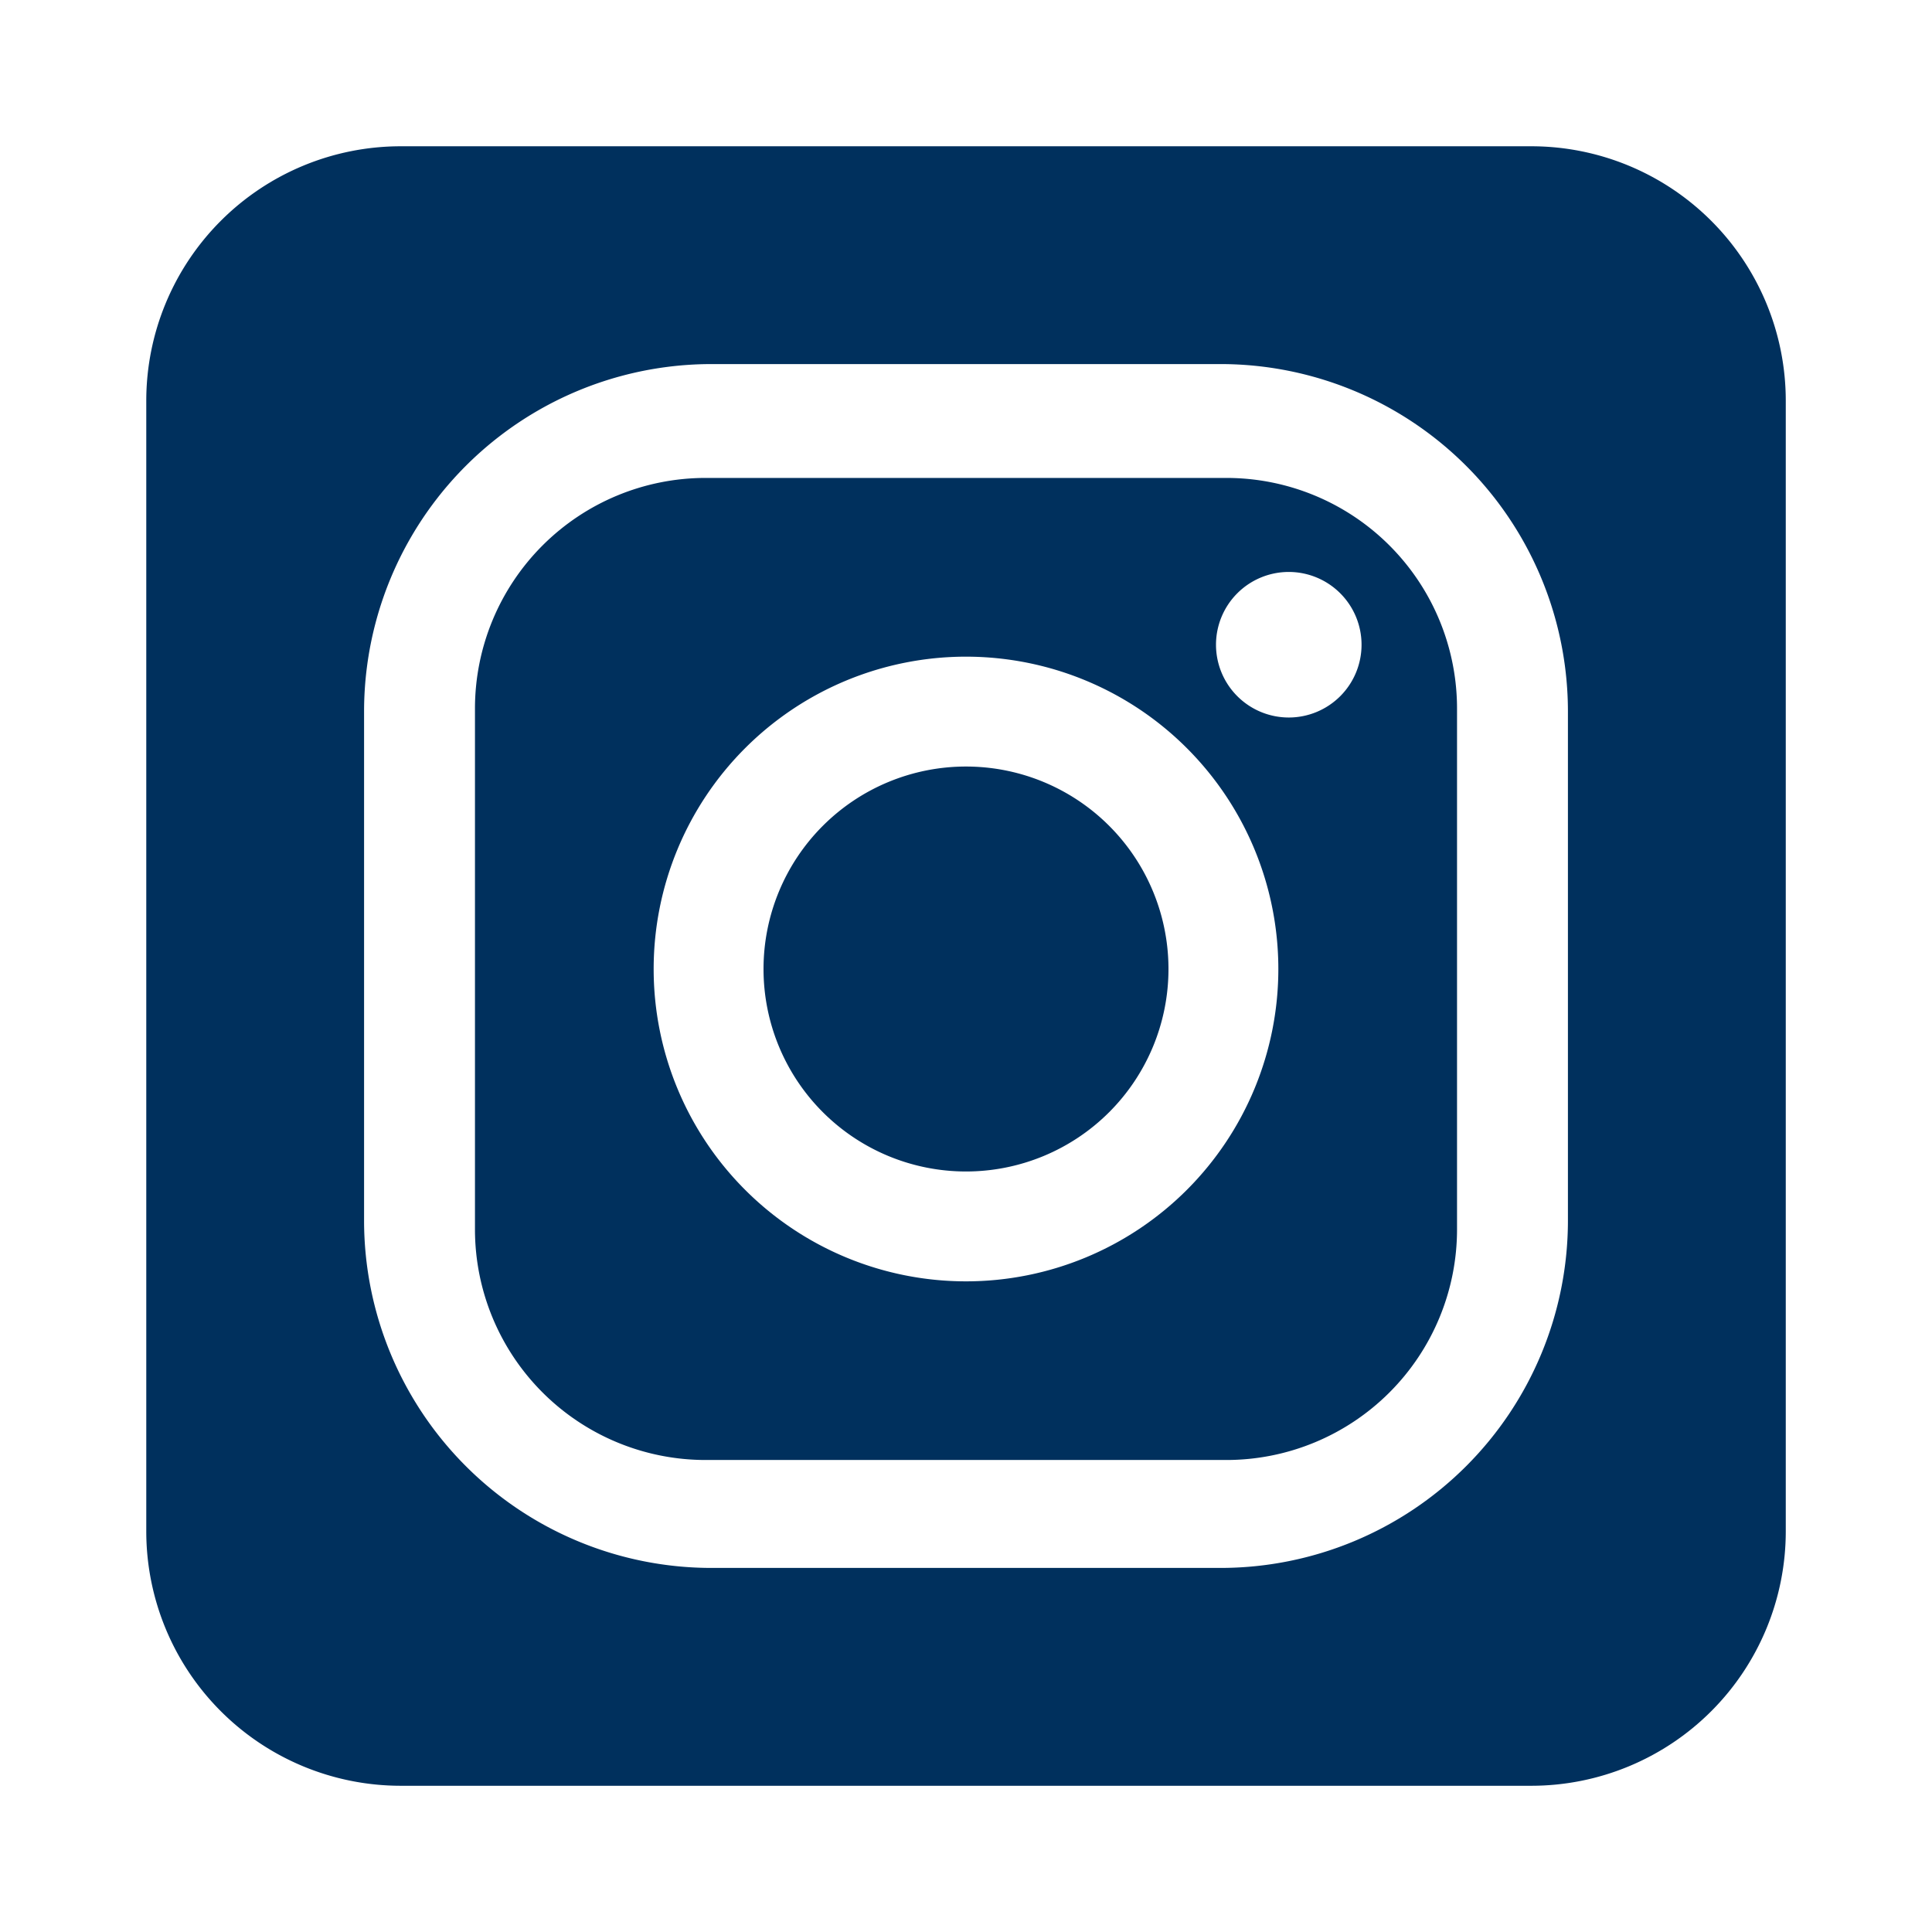
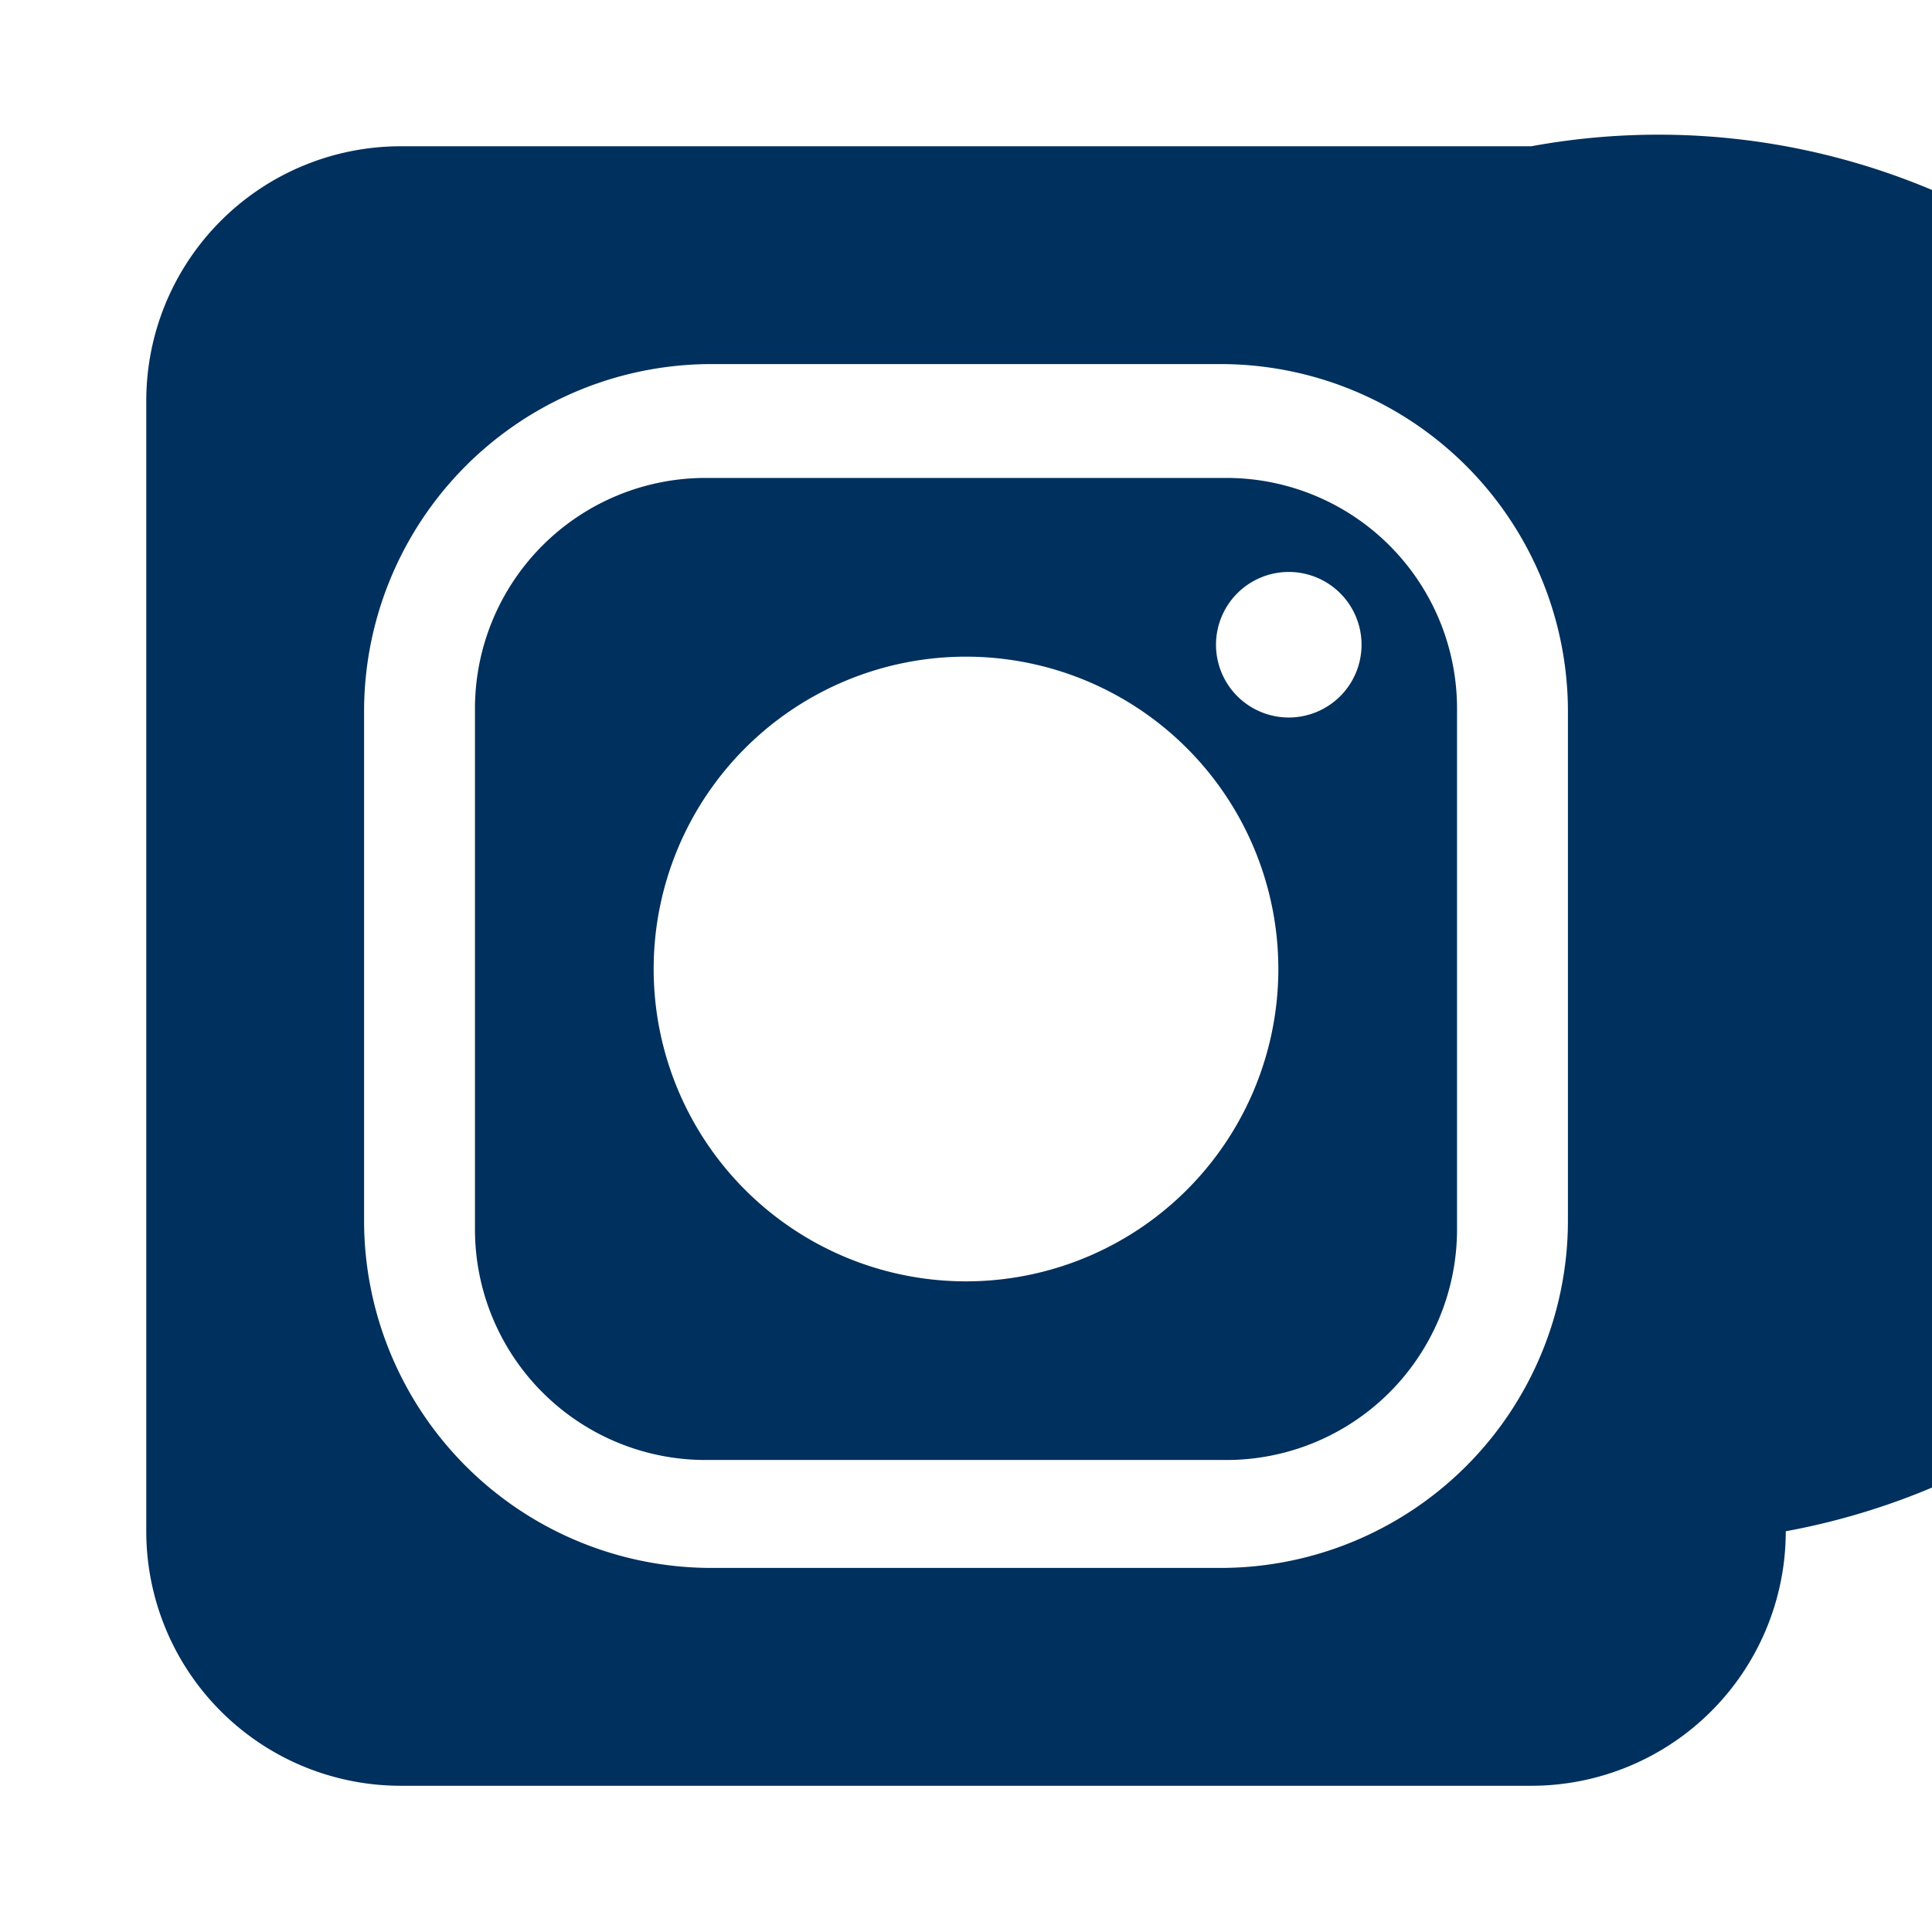
<svg xmlns="http://www.w3.org/2000/svg" viewBox="0 0 45 45">
  <defs>
    <style>.a{fill:#00305d;}</style>
  </defs>
-   <path class="a" d="M22.5,17.854A4.716,4.716,0,1,0,27.216,22.57,4.716,4.716,0,0,0,22.5,17.854Z" />
  <path class="a" d="M28.565,11.132h-12.13a5.372,5.372,0,0,0-5.372,5.372v12.13a5.372,5.372,0,0,0,5.372,5.372h12.13a5.372,5.372,0,0,0,5.372-5.372v-12.13A5.372,5.372,0,0,0,28.565,11.132ZM22.5,29.845A7.275,7.275,0,1,1,29.775,22.57,7.275,7.275,0,0,1,22.5,29.845Zm7.518-13.133a1.695,1.695,0,1,1,1.695-1.695A1.695,1.695,0,0,1,30.018,16.712Z" />
-   <path class="a" d="M35.666,3.407H9.334A5.928,5.928,0,0,0,3.407,9.334V35.666a5.928,5.928,0,0,0,5.928,5.928H35.666a5.928,5.928,0,0,0,5.928-5.928V9.334A5.928,5.928,0,0,0,35.666,3.407Zm.854,25.02A8.093,8.093,0,0,1,28.427,36.52H16.573A8.093,8.093,0,0,1,8.48,28.427V16.573A8.093,8.093,0,0,1,16.573,8.48h11.853A8.093,8.093,0,0,1,36.52,16.573Z" />
+   <path class="a" d="M35.666,3.407H9.334A5.928,5.928,0,0,0,3.407,9.334V35.666a5.928,5.928,0,0,0,5.928,5.928H35.666a5.928,5.928,0,0,0,5.928-5.928A5.928,5.928,0,0,0,35.666,3.407Zm.854,25.02A8.093,8.093,0,0,1,28.427,36.52H16.573A8.093,8.093,0,0,1,8.48,28.427V16.573A8.093,8.093,0,0,1,16.573,8.48h11.853A8.093,8.093,0,0,1,36.52,16.573Z" />
</svg>